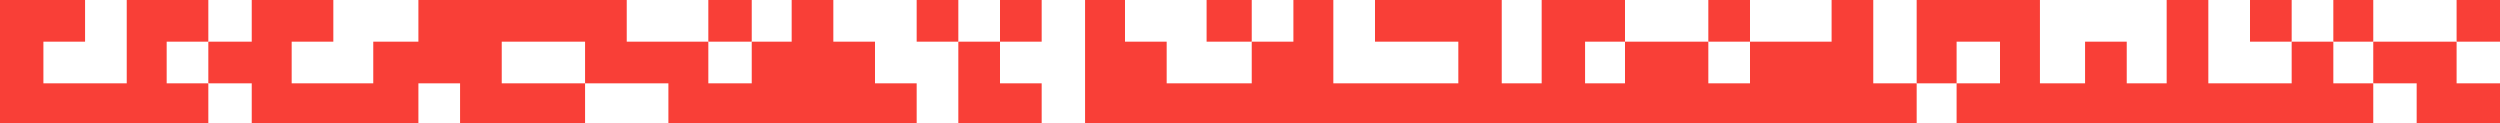
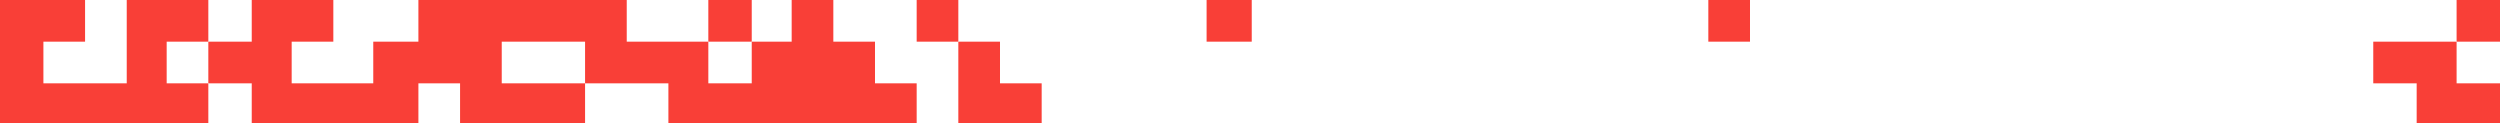
<svg xmlns="http://www.w3.org/2000/svg" width="1440" height="71" viewBox="0 0 1440 71" fill="none">
-   <path d="M576 0H600V24H576V0Z" fill="#F93F37" />
  <path d="M408 0H433V24H408V0Z" fill="#F93F37" />
  <path d="M695 0H721V24H695V0Z" fill="#F93F37" />
  <path d="M984 0H1008V24H984V0Z" fill="#F93F37" />
-   <path d="M1296 0H1320V24H1296V0Z" fill="#F93F37" />
-   <path d="M1344 0H1367V24H1344V0Z" fill="#F93F37" />
  <path d="M528 0H552V24H528V0Z" fill="#F93F37" />
  <path d="M1415 0H1440V24H1415V0Z" fill="#F93F37" />
-   <path d="M1175 0H1152H1127H1104V24V48H1127V24H1152V48H1127V71H1152H1175H1201H1225H1248H1272H1296H1320H1344H1367V48H1344V24H1320V48H1296H1272V24V0H1248V24V48H1225V24H1201V48H1175V24V0Z" fill="#F93F37" />
  <path d="M1440 71H1392H1415H1440Z" fill="#F93F37" />
  <path d="M1392 24H1367V48H1392V71H1440V48H1415V24H1392Z" fill="#F93F37" />
-   <path d="M888 48H865V24V0H840H816H792V24H816H840V48H816H792H768V24V0H745V24H721V48H695H672V24H648V0H625V24V48V71H648H672H695H721H745H768H792H816H840H865H888H913H936H960H984H1008H1032H1055H1079H1104V48H1079V24V0H1055V24H1032H1008V48H984V24H960H936V48H913V24H936V0H913H888V24V48Z" fill="#F93F37" />
  <path d="M313 0H289H265H241V24H215V48H192H168V24H192V0H168H145V24H120V48H145V71H168H192H215H241V48H265V71H289H313H337V48H313H289V24H313H337V48H361H385V71H408H433H456H480H504H528V48H504V24H480V0H456V24H433V48H408V24H385H361V0H337H313Z" fill="#F93F37" />
  <path d="M600 48H576V24H552V48V71H576H600V48Z" fill="#F93F37" />
  <path d="M25 0H0V24V48V71H25H49H73H96H120V48H96V24H120V0H96H73V24V48H49H25V24H49V0H25Z" fill="#F93F37" />
</svg>